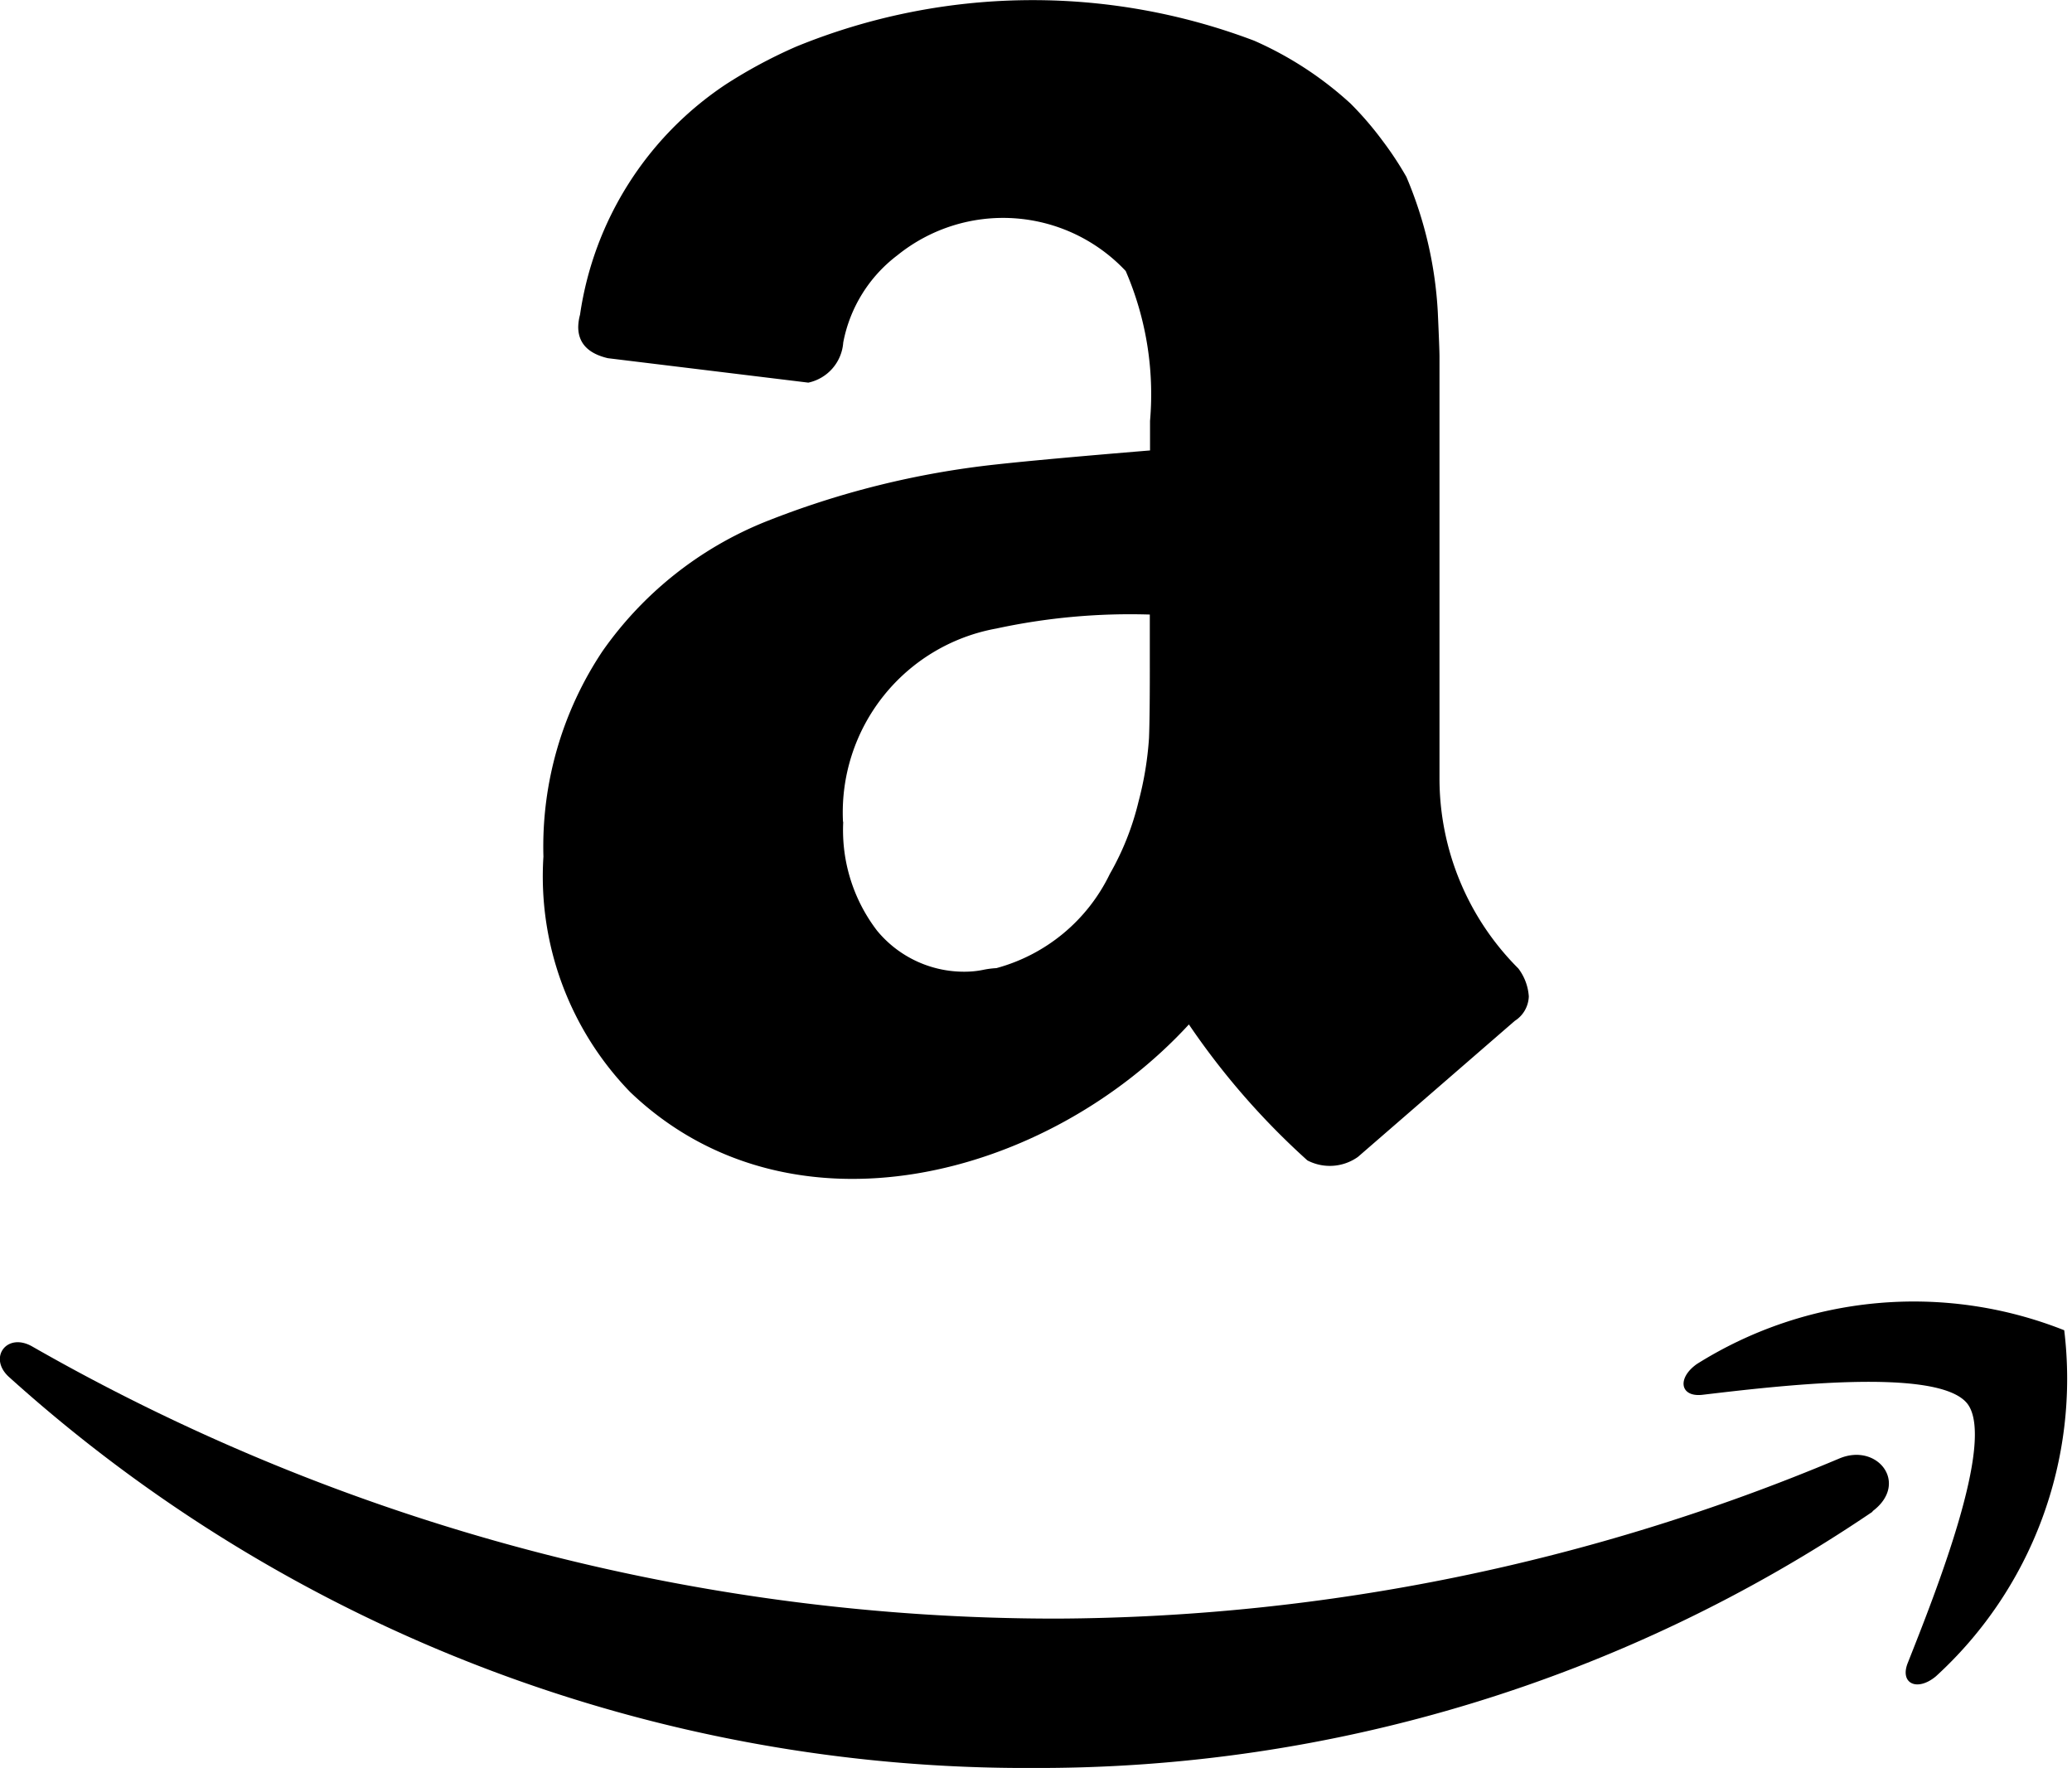
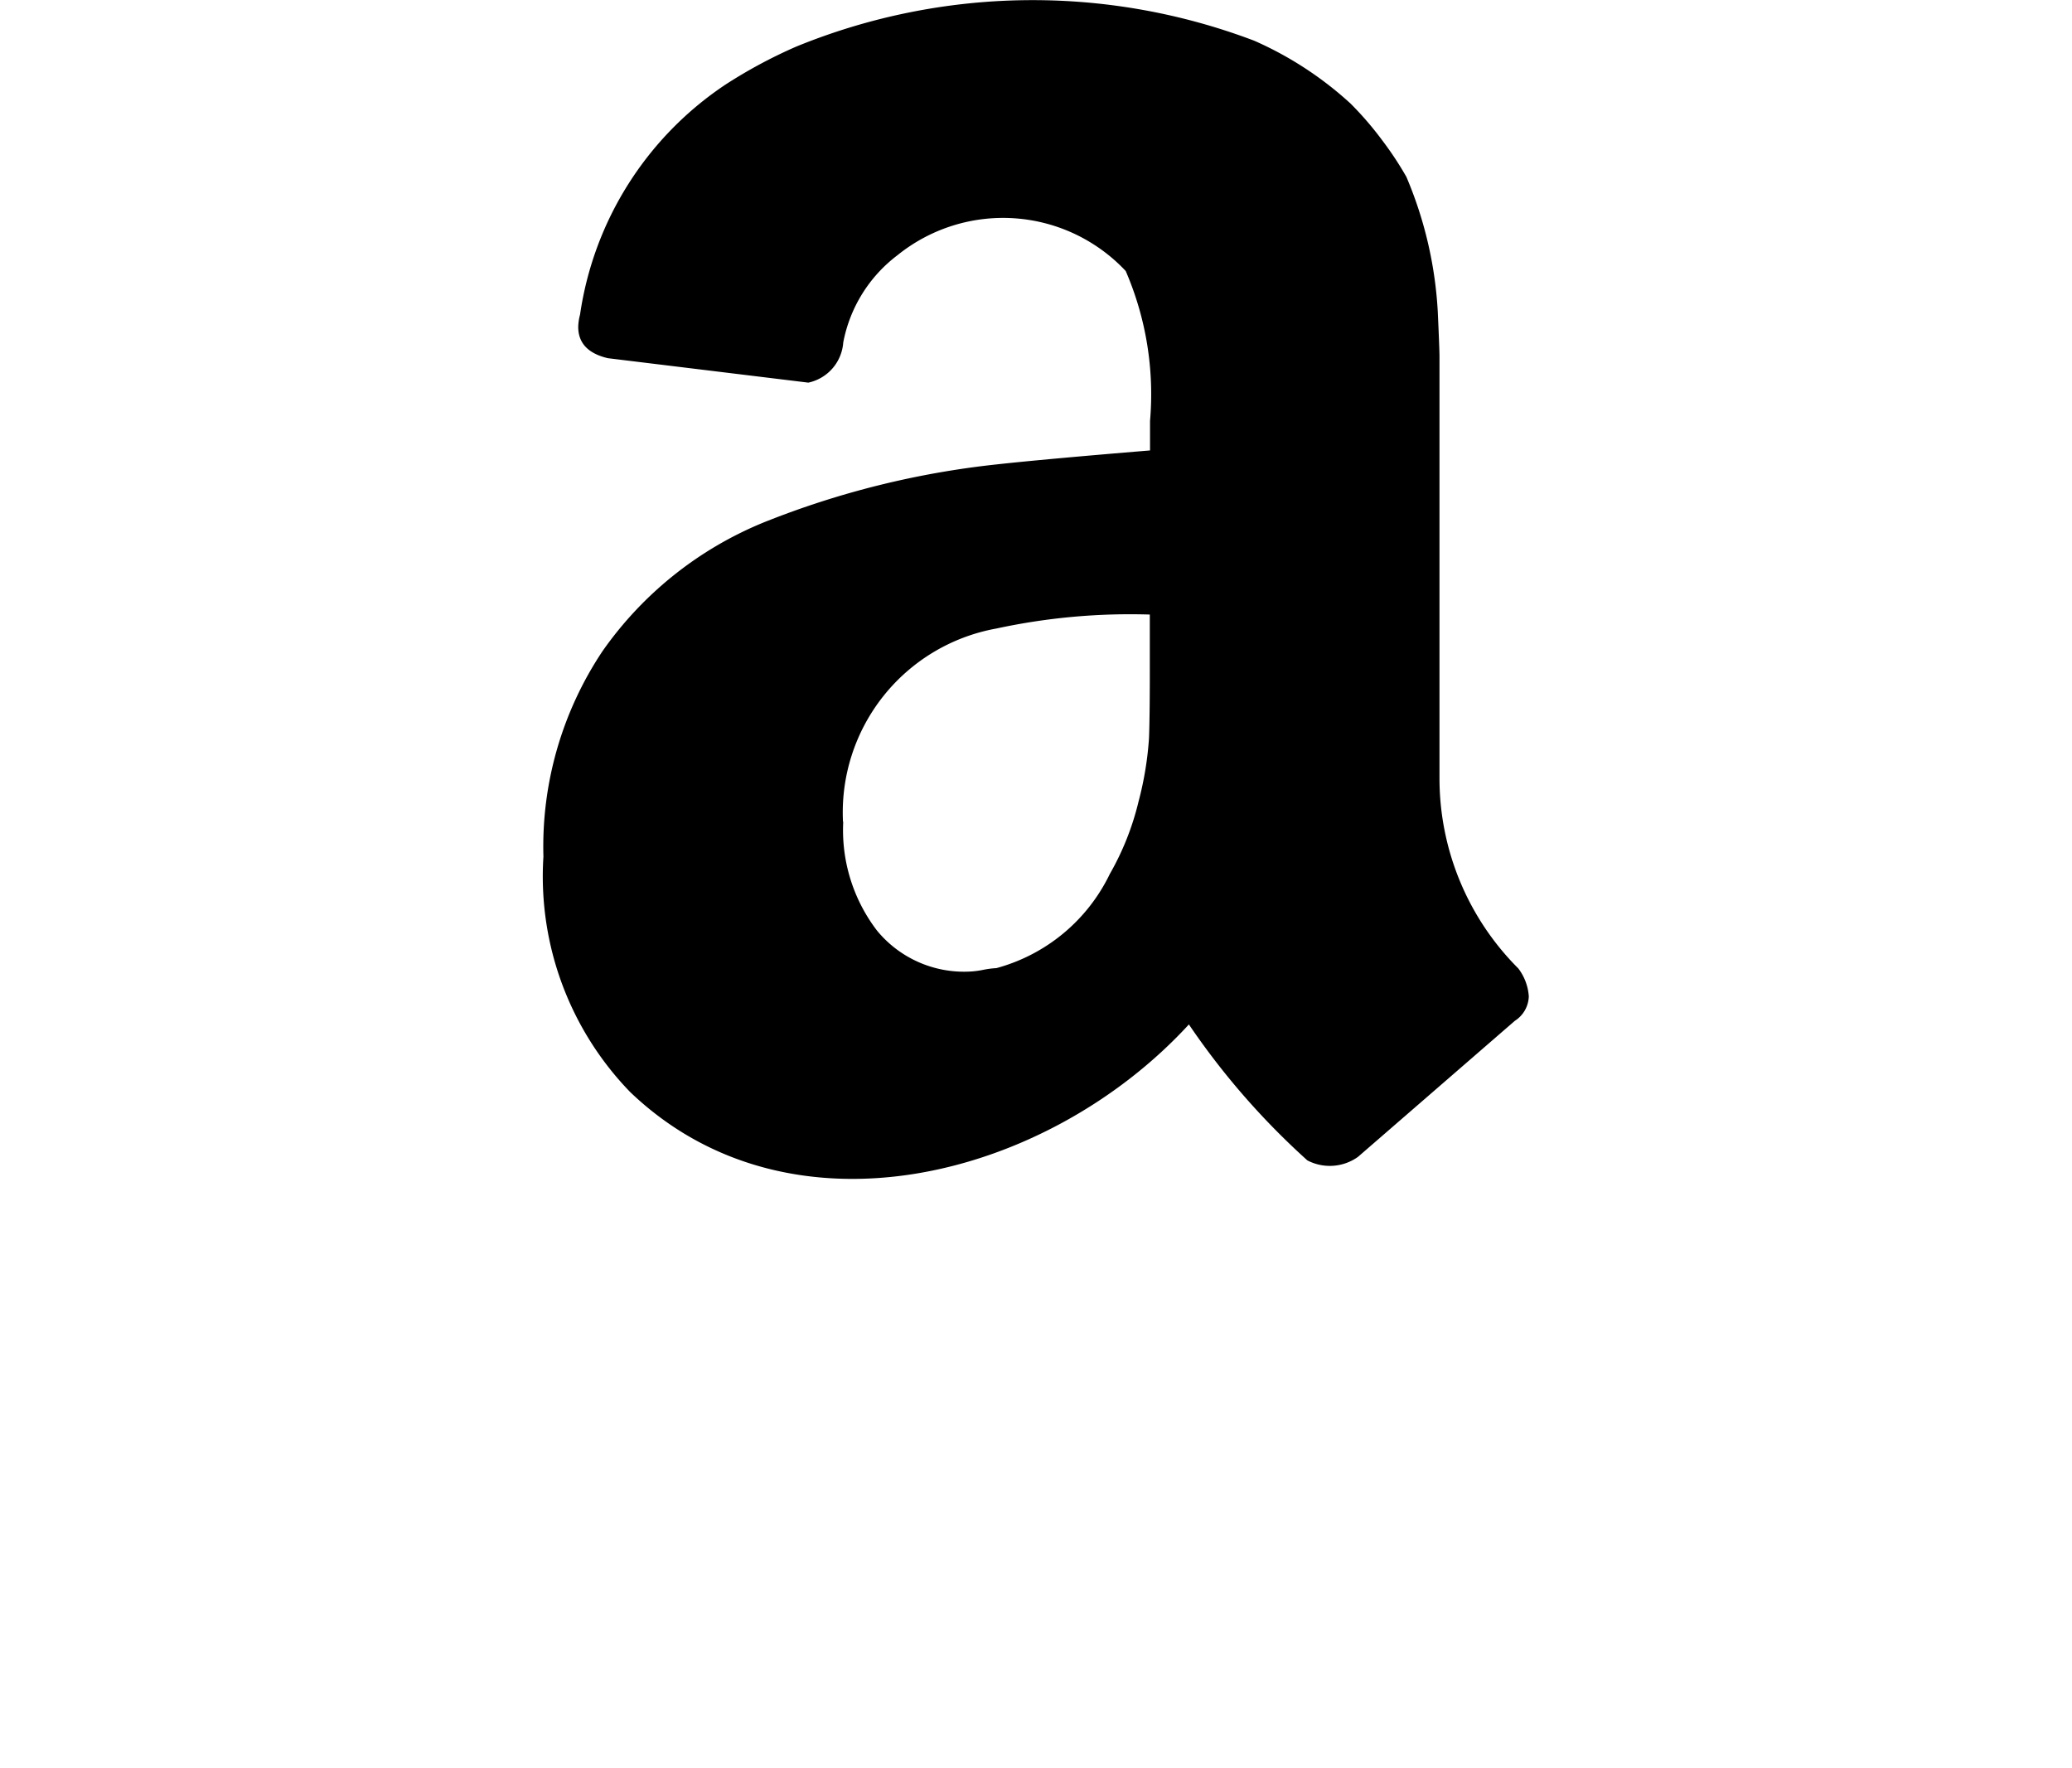
<svg xmlns="http://www.w3.org/2000/svg" id="Amazon" width="18.397" height="15.696" viewBox="0 0 18.397 15.696">
-   <path id="Tracciato_1544" data-name="Tracciato 1544" d="M16.625,1045.946a13.193,13.193,0,0,1-7.449,2.277,13.48,13.48,0,0,1-9.1-3.471c-.188-.17-.02-.4.206-.271a18.315,18.315,0,0,0,9.1,2.416,18.115,18.115,0,0,0,6.944-1.421c.341-.145.626.224.293.47Z" transform="translate(0.004 -1032.527)" fill-rule="evenodd" />
-   <path id="Tracciato_1545" data-name="Tracciato 1545" d="M1312.845,1013.584c-.258-.33-1.7-.156-2.352-.079-.2.023-.227-.148-.05-.273a3.621,3.621,0,0,1,3.262-.3,3.577,3.577,0,0,1-1.139,3.072c-.166.139-.324.065-.25-.119C1312.558,1015.274,1313.1,1013.914,1312.845,1013.584Z" transform="translate(-1295.377 -1001.122)" fill-rule="evenodd" />
  <path id="Tracciato_1546" data-name="Tracciato 1546" d="M422.99,7.6a3.124,3.124,0,0,1,.526-1.826,3.245,3.245,0,0,1,1.44-1.145,7.793,7.793,0,0,1,2.058-.511q.418-.046,1.362-.124V3.732a2.758,2.758,0,0,0-.216-1.331,1.493,1.493,0,0,0-2.028-.139,1.267,1.267,0,0,0-.48.774.393.393,0,0,1-.31.356l-1.78-.217q-.263-.062-.263-.278a.453.453,0,0,1,.016-.108A2.967,2.967,0,0,1,424.608.745a4.37,4.37,0,0,1,.626-.336A5.549,5.549,0,0,1,429.3.356a3.132,3.132,0,0,1,.857.559,2.934,2.934,0,0,1,.286.333,2.961,2.961,0,0,1,.209.317,3.554,3.554,0,0,1,.279,1.2q.015.333.015.395V6.906a2.385,2.385,0,0,0,.7,1.687.461.461,0,0,1,.093.248.267.267,0,0,1-.124.217l-1.393,1.208a.431.431,0,0,1-.449.031,6.63,6.63,0,0,1-1.052-1.207c-1.251,1.362-3.534,1.966-4.961.6A2.75,2.75,0,0,1,422.99,7.6h0Zm2.662-.31a1.467,1.467,0,0,0,.3.967,1,1,0,0,0,.813.364.8.8,0,0,0,.131-.016.79.79,0,0,1,.116-.015,1.575,1.575,0,0,0,1.007-.836,2.432,2.432,0,0,0,.255-.643,2.952,2.952,0,0,0,.093-.565q.008-.216.007-.712V5.451a5.62,5.62,0,0,0-1.362.124,1.659,1.659,0,0,0-1.362,1.718Z" transform="translate(-418.165 0.005)" fill-rule="evenodd" />
</svg>